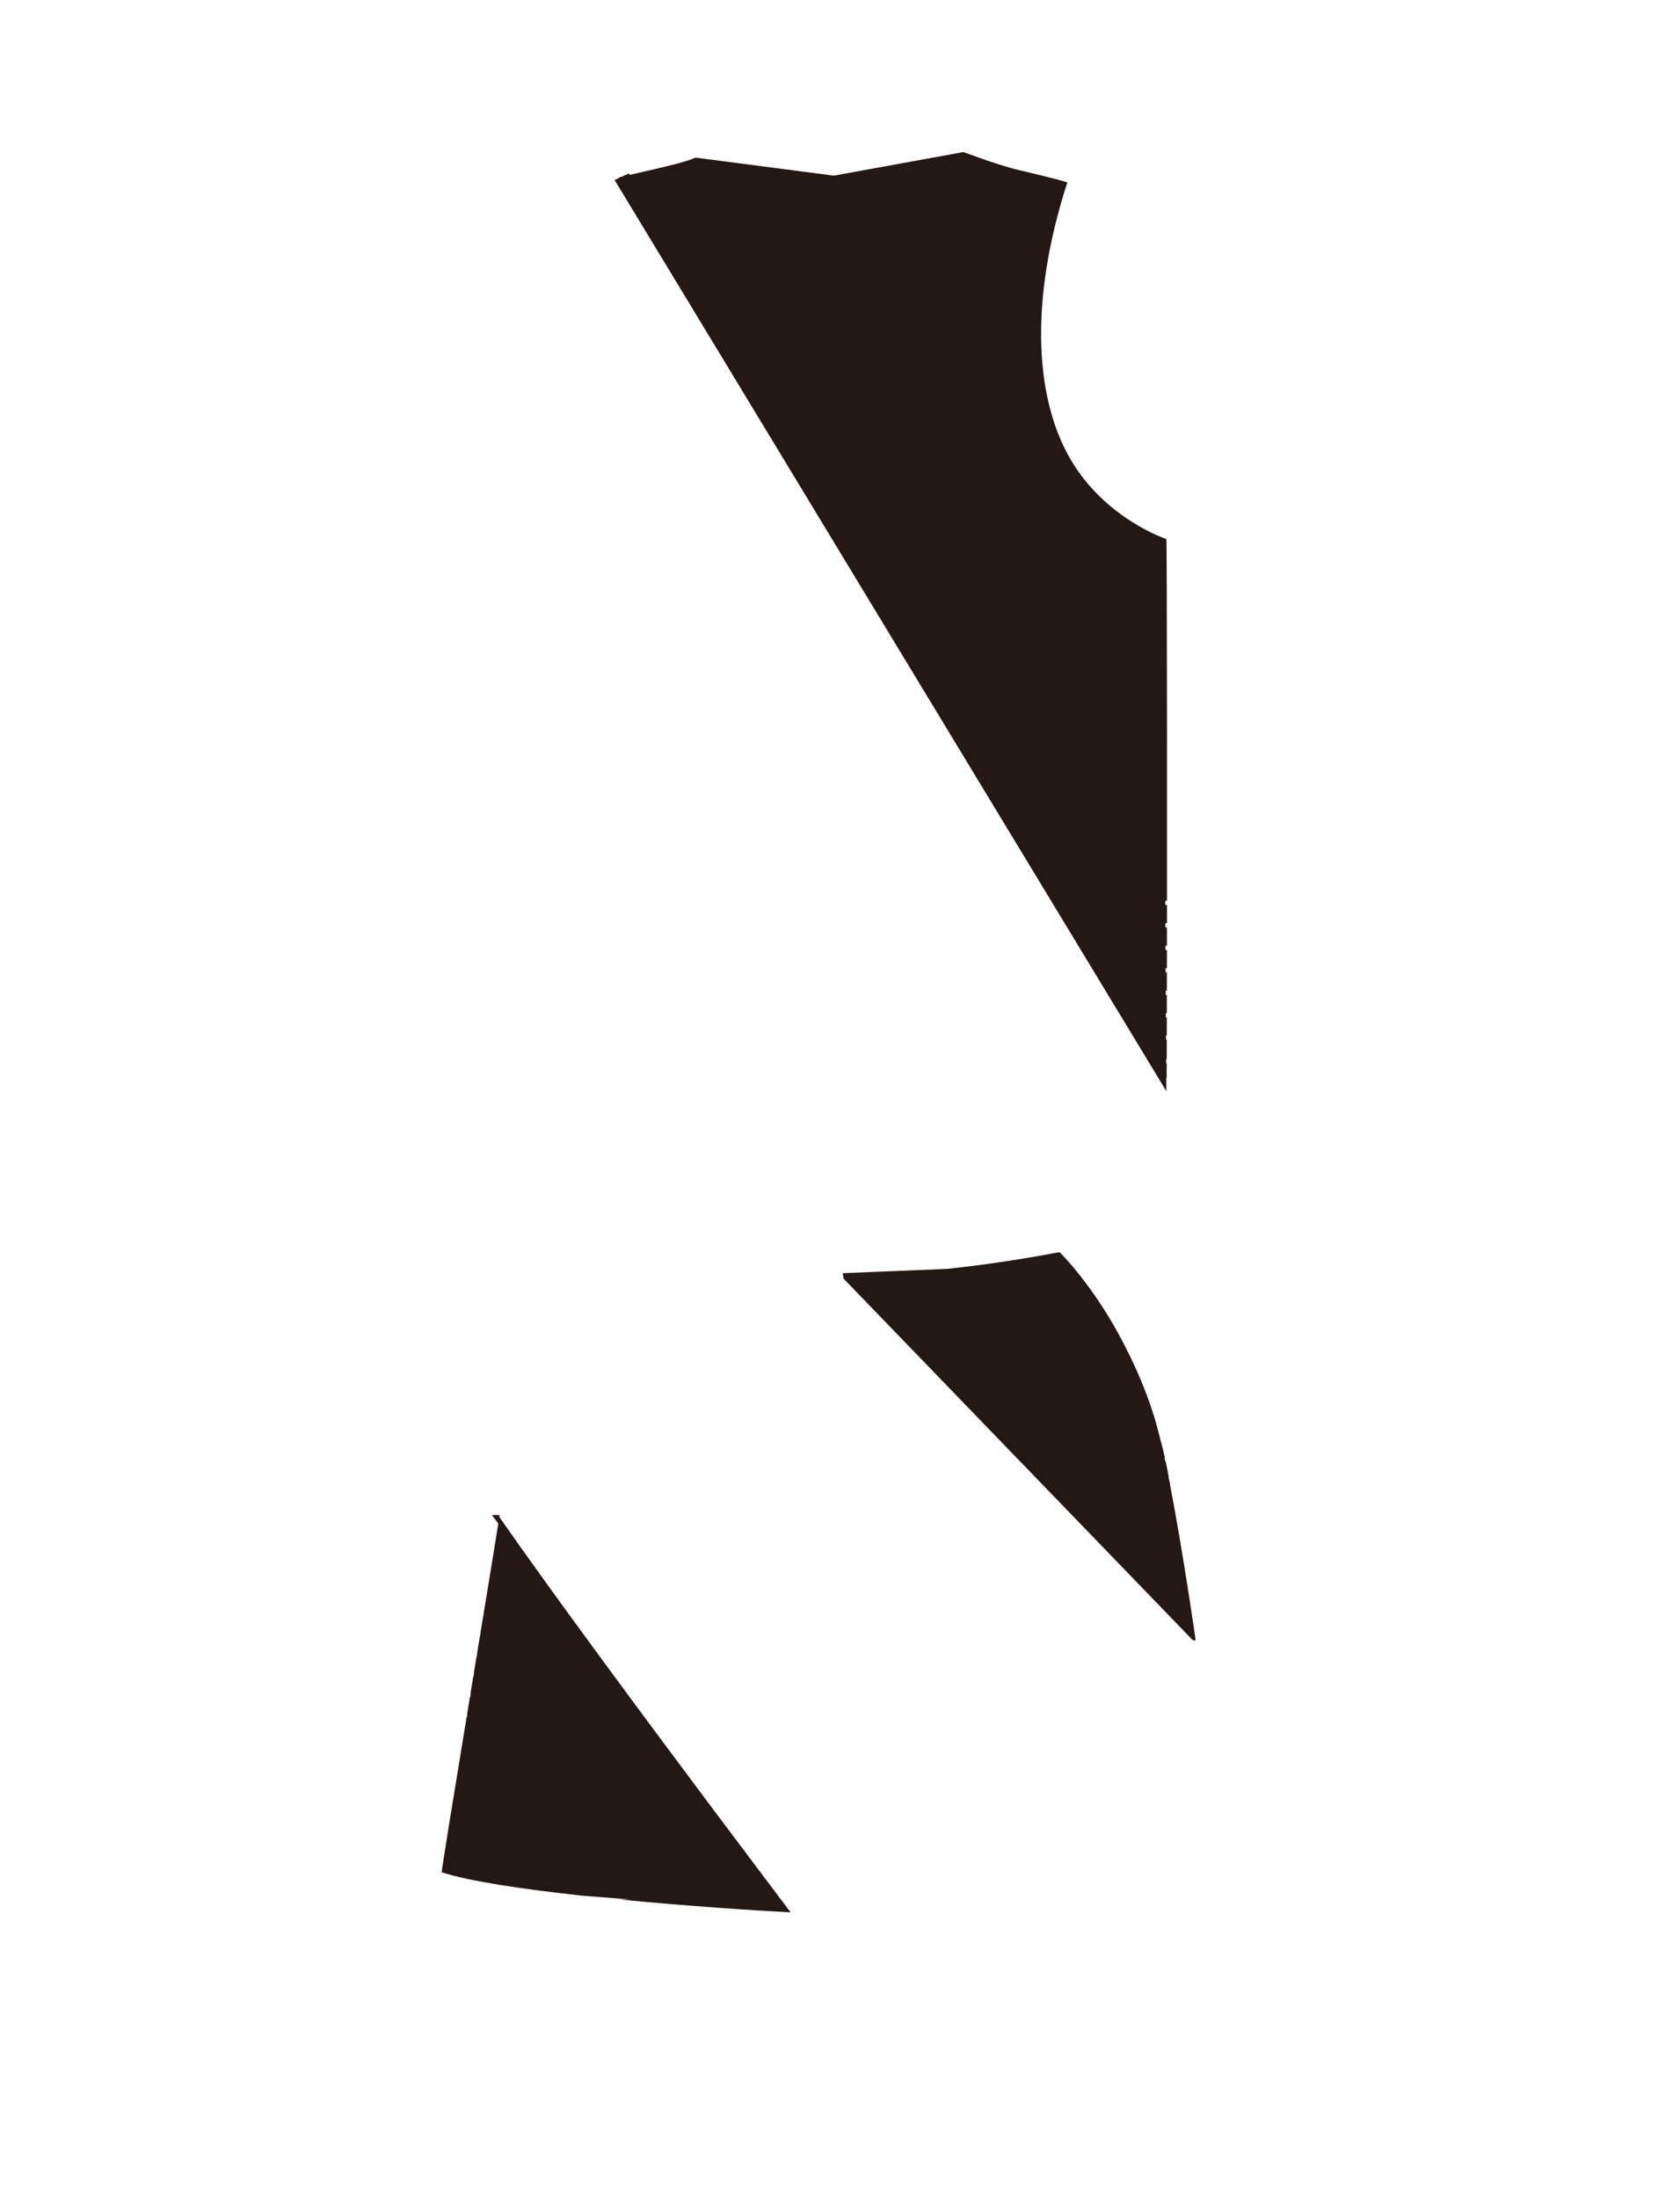
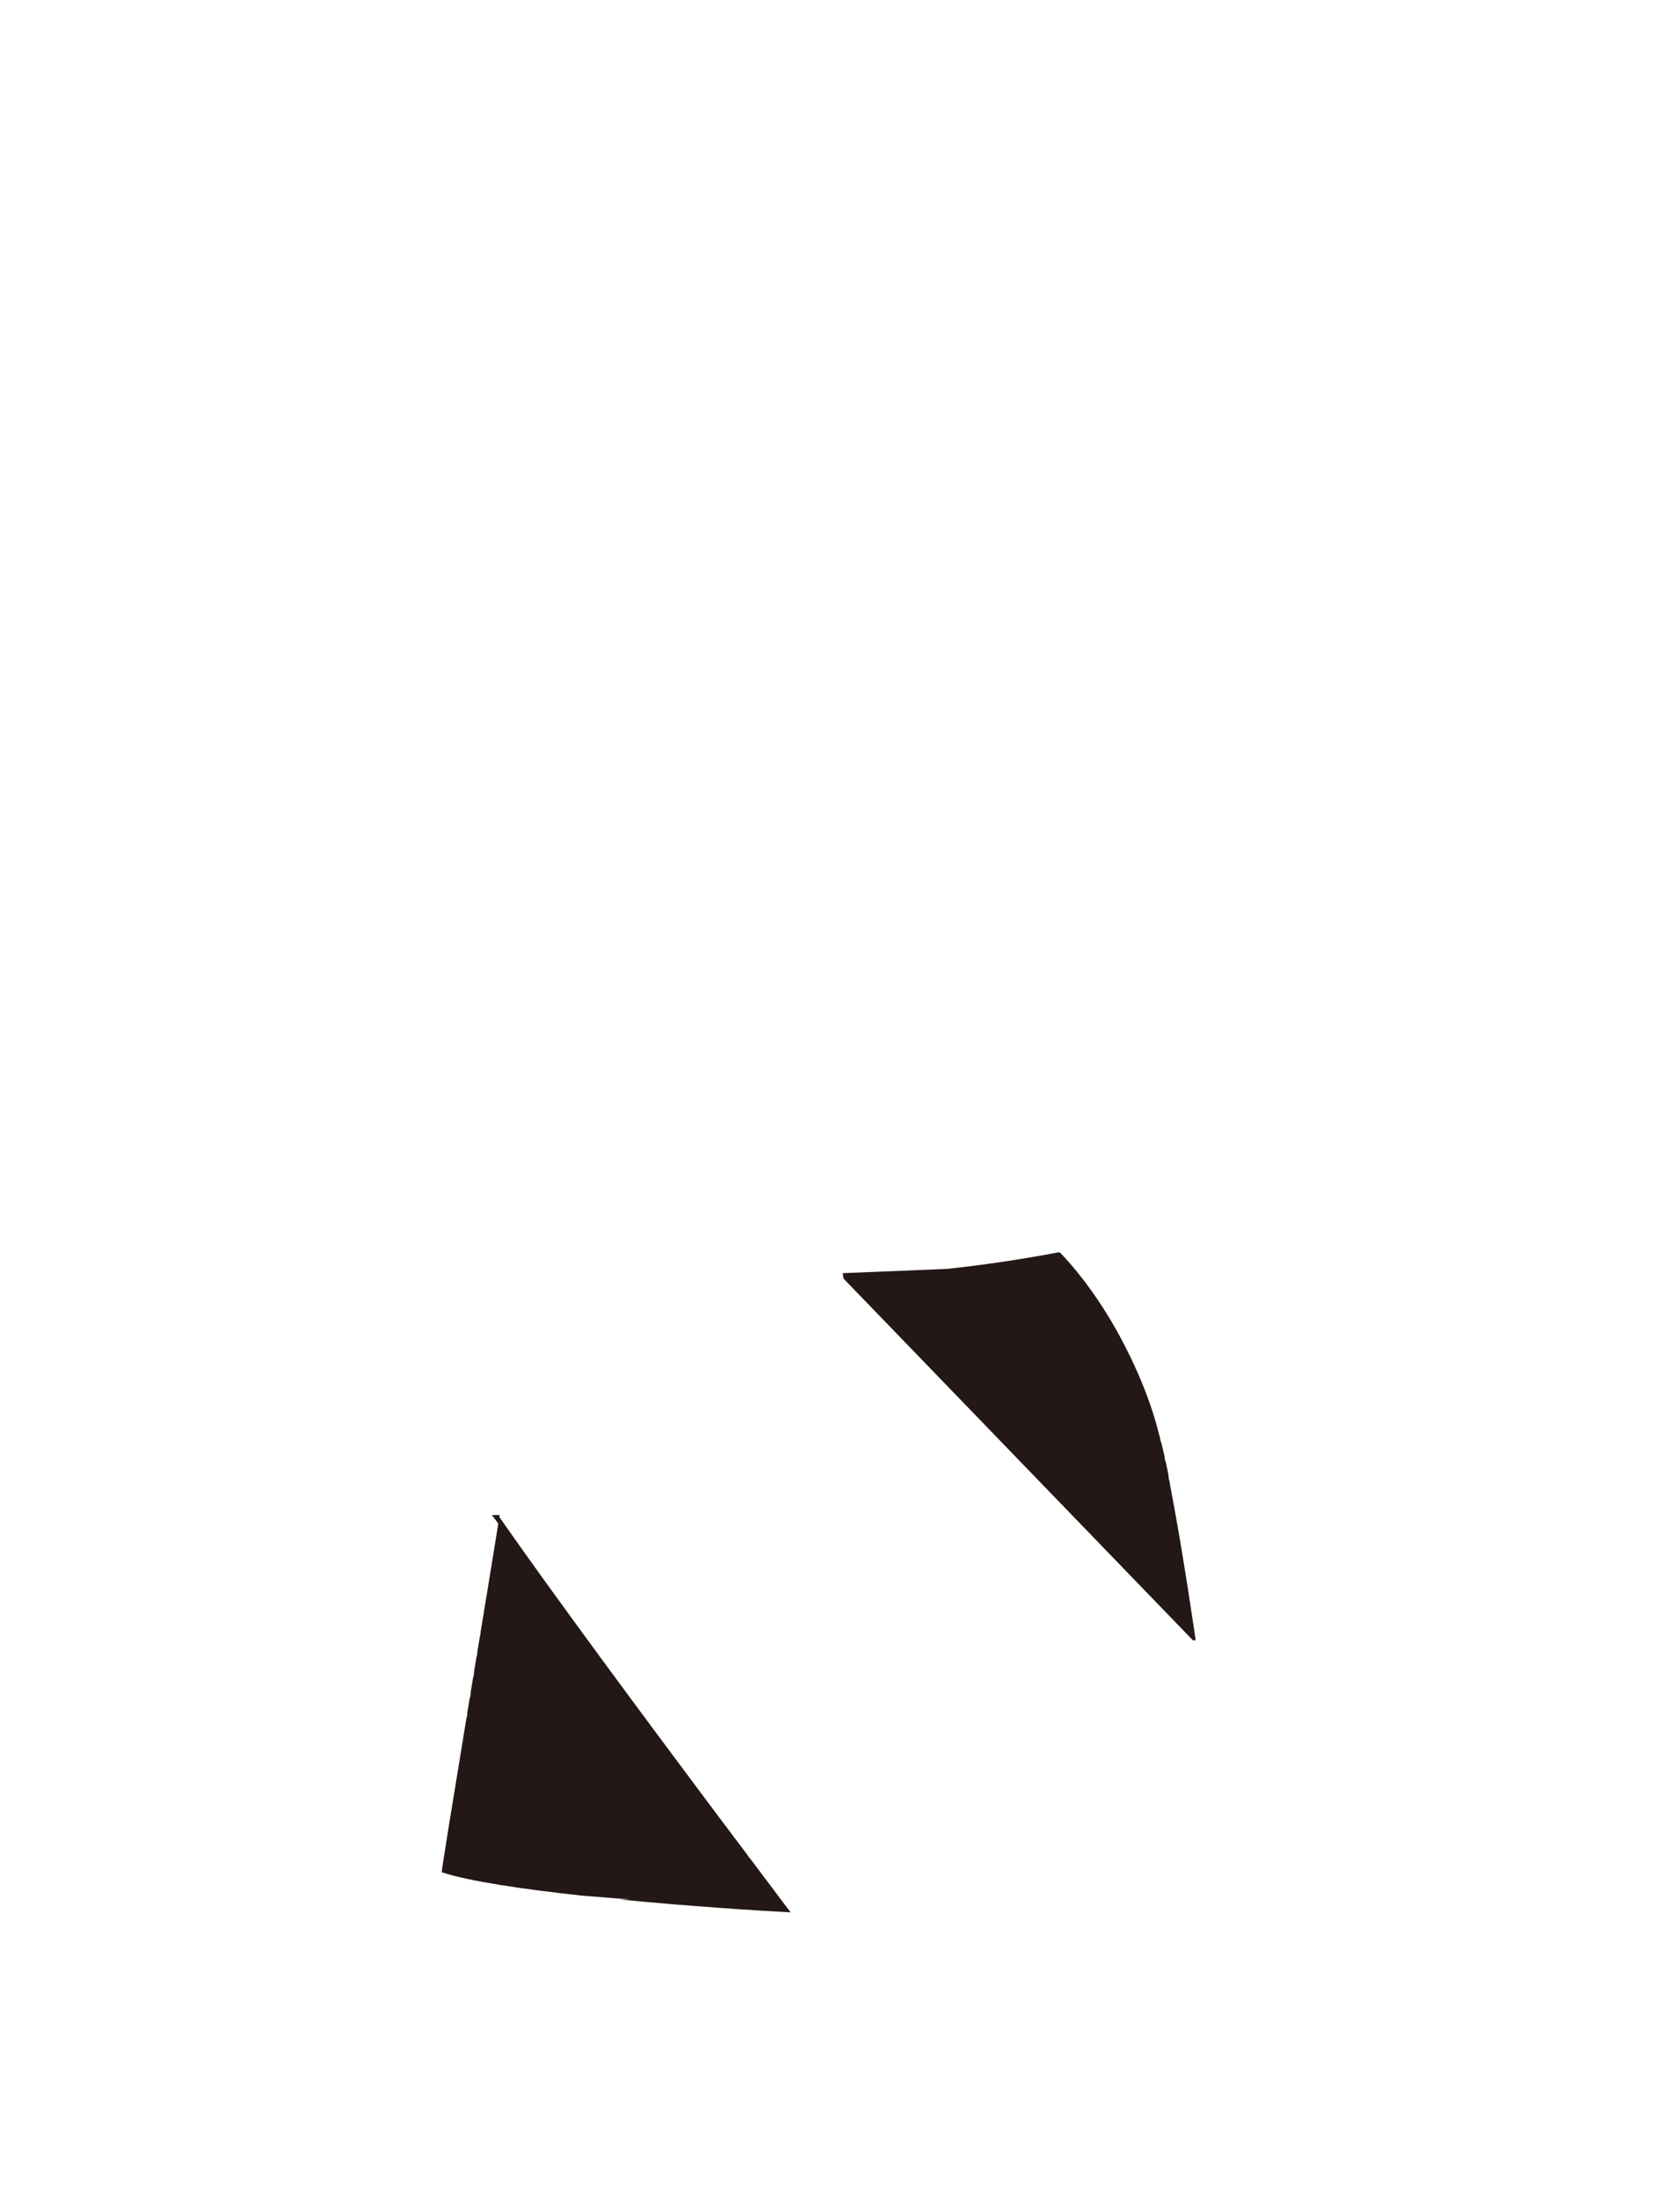
<svg xmlns="http://www.w3.org/2000/svg" version="1.1" id="圖層_1" x="0px" y="0px" viewBox="0 0 1300 1700" enable-background="new 0 0 1300 1700" xml:space="preserve">
  <path fill="#231815" d="M904.886,1145.084h-0.121c-0.186-0.944-0.37-1.882-0.556-2.814h0.18c-0.737-4.087-1.529-8.108-2.375-12.057  h-0.279c-0.201-0.948-0.402-1.886-0.604-2.814h0.266c-0.909-4.094-1.87-8.115-2.884-12.059h-0.131  c-0.232-0.959-0.461-1.894-0.69-2.813h0.086c-0.537-2.023-1.088-4.025-1.65-6.008c-0.002-0.008-0.004-0.015-0.006-0.021  c0,0-6.149-27.318-24.707-63.659c-14.443-28.74-29.911-49.698-40.781-62.611c-0.822-0.977-1.61-1.896-2.378-2.78  c-0.002-0.003-0.004-0.006-0.006-0.008l0,0c-2.915-3.361-5.422-6.07-7.372-8.095c-0.032-0.043-0.076-0.096-0.096-0.119  c-0.466-0.543-1.185-0.797-1.891-0.662c-29.152,5.524-57.977,9.786-86.286,12.784l-80.493,3.29l0.665,4.235l270.29,279.693h2.167  c0,0-9.659-67.434-19.729-119.678C905.296,1147.622,905.103,1146.339,904.886,1145.084z" />
-   <path fill="#231815" d="M903.049,568.211l-0.013-0.023c-0.044-83.354-0.204-151.245-0.509-151.327  c-0.379-0.102-44.188-14.598-71.415-57.164c-30.59-47.823-35.257-125.823-5.244-218.466c0.131-0.403-7.747-2.703-37.066-9.62  c-18.173-4.287-42.967-14.061-43.279-14.011l-100.297,18.242l-106.583-13.906c-0.271-0.034-0.549,0.005-0.799,0.115  c-7.719,3.408-24.61,7.258-40.942,10.979c-3.418,0.779-6.58,1.505-9.508,2.188l-0.78-1.06l-5.565,2.561  c-0.69,0.166-1.364,0.33-2.021,0.49l0.209,0.343l-3.636,1.673l426.927,704.66l-0.065-10.576l0.313,0.514  c0.013-3.641,0.026-7.502,0.038-11.553h-0.419l-0.021-3.295h0.449c0.014-4.729,0.027-9.702,0.039-14.9h-0.58l-0.021-3.293h0.608  c0.011-4.476,0.021-9.106,0.03-13.873h-0.725l-0.021-3.293h0.752c0.009-4.589,0.018-9.297,0.025-14.115h-0.864l-0.02-3.295h0.891  c0.007-4.614,0.014-9.325,0.021-14.115h-0.998l-0.021-3.294h1.023c0.007-4.637,0.013-9.342,0.018-14.115h-1.129l-0.02-3.294h1.152  c0.006-4.652,0.011-9.359,0.016-14.114h-1.256l-0.02-3.295h1.278c0.005-4.664,0.009-9.373,0.013-14.113h-1.31l0.033-3.295h1.279  c0.032-41.951,0.039-86.371,0.019-127.163L903.049,568.211z" />
  <path fill="#231815" d="M611.772,1478.963l-7.48-9.943h-0.038c-0.7-0.927-1.448-1.917-2.236-2.961h0.047l-9.544-12.688h-0.072  c-0.727-0.963-1.471-1.951-2.231-2.961h0.076l-9.544-12.688h-0.082c-0.731-0.973-1.476-1.961-2.227-2.961h0.081l-9.544-12.688  h-0.069c-0.734-0.979-1.475-1.965-2.223-2.961h0.064l-9.544-12.688h-0.035c-0.734-0.98-1.475-1.969-2.22-2.963h0.025l-5.315-7.066  c-50.938-68.062-121.259-162.883-163.252-223.154l-0.035,0.213c0.095-0.589,0.191-1.189,0.282-1.762h-6.03l4.963,6.6l-5.262,32.442  c-0.266,1.629-0.535,3.273-0.808,4.942h0.006l-0.48,2.963h-0.011c-0.675,4.124-1.369,8.359-2.079,12.688h0.032l-0.48,2.96h-0.038  c-0.682,4.155-1.377,8.389-2.083,12.688h0.063l-0.48,2.962h-0.07c-0.687,4.179-1.383,8.413-2.086,12.688h0.098l-0.48,2.961h-0.105  c-0.69,4.198-1.388,8.433-2.088,12.688h0.135l-0.48,2.961h-0.142c-0.693,4.216-1.391,8.449-2.088,12.688h0.172l-0.48,2.961h-0.18  c-0.697,4.232-1.393,8.466-2.088,12.688h0.21l-0.48,2.961h-0.218c-0.742,4.516-1.482,9.012-2.217,13.475l0.312-0.386l-0.415,2.56  h-0.254c-10.461,63.612-19.613,119.643-19.176,119.787c21.216,7.021,63.335,13.154,108.627,18.091l37.01,2.961h-8.094  C534.764,1474.357,589.305,1477.853,611.772,1478.963z" />
</svg>